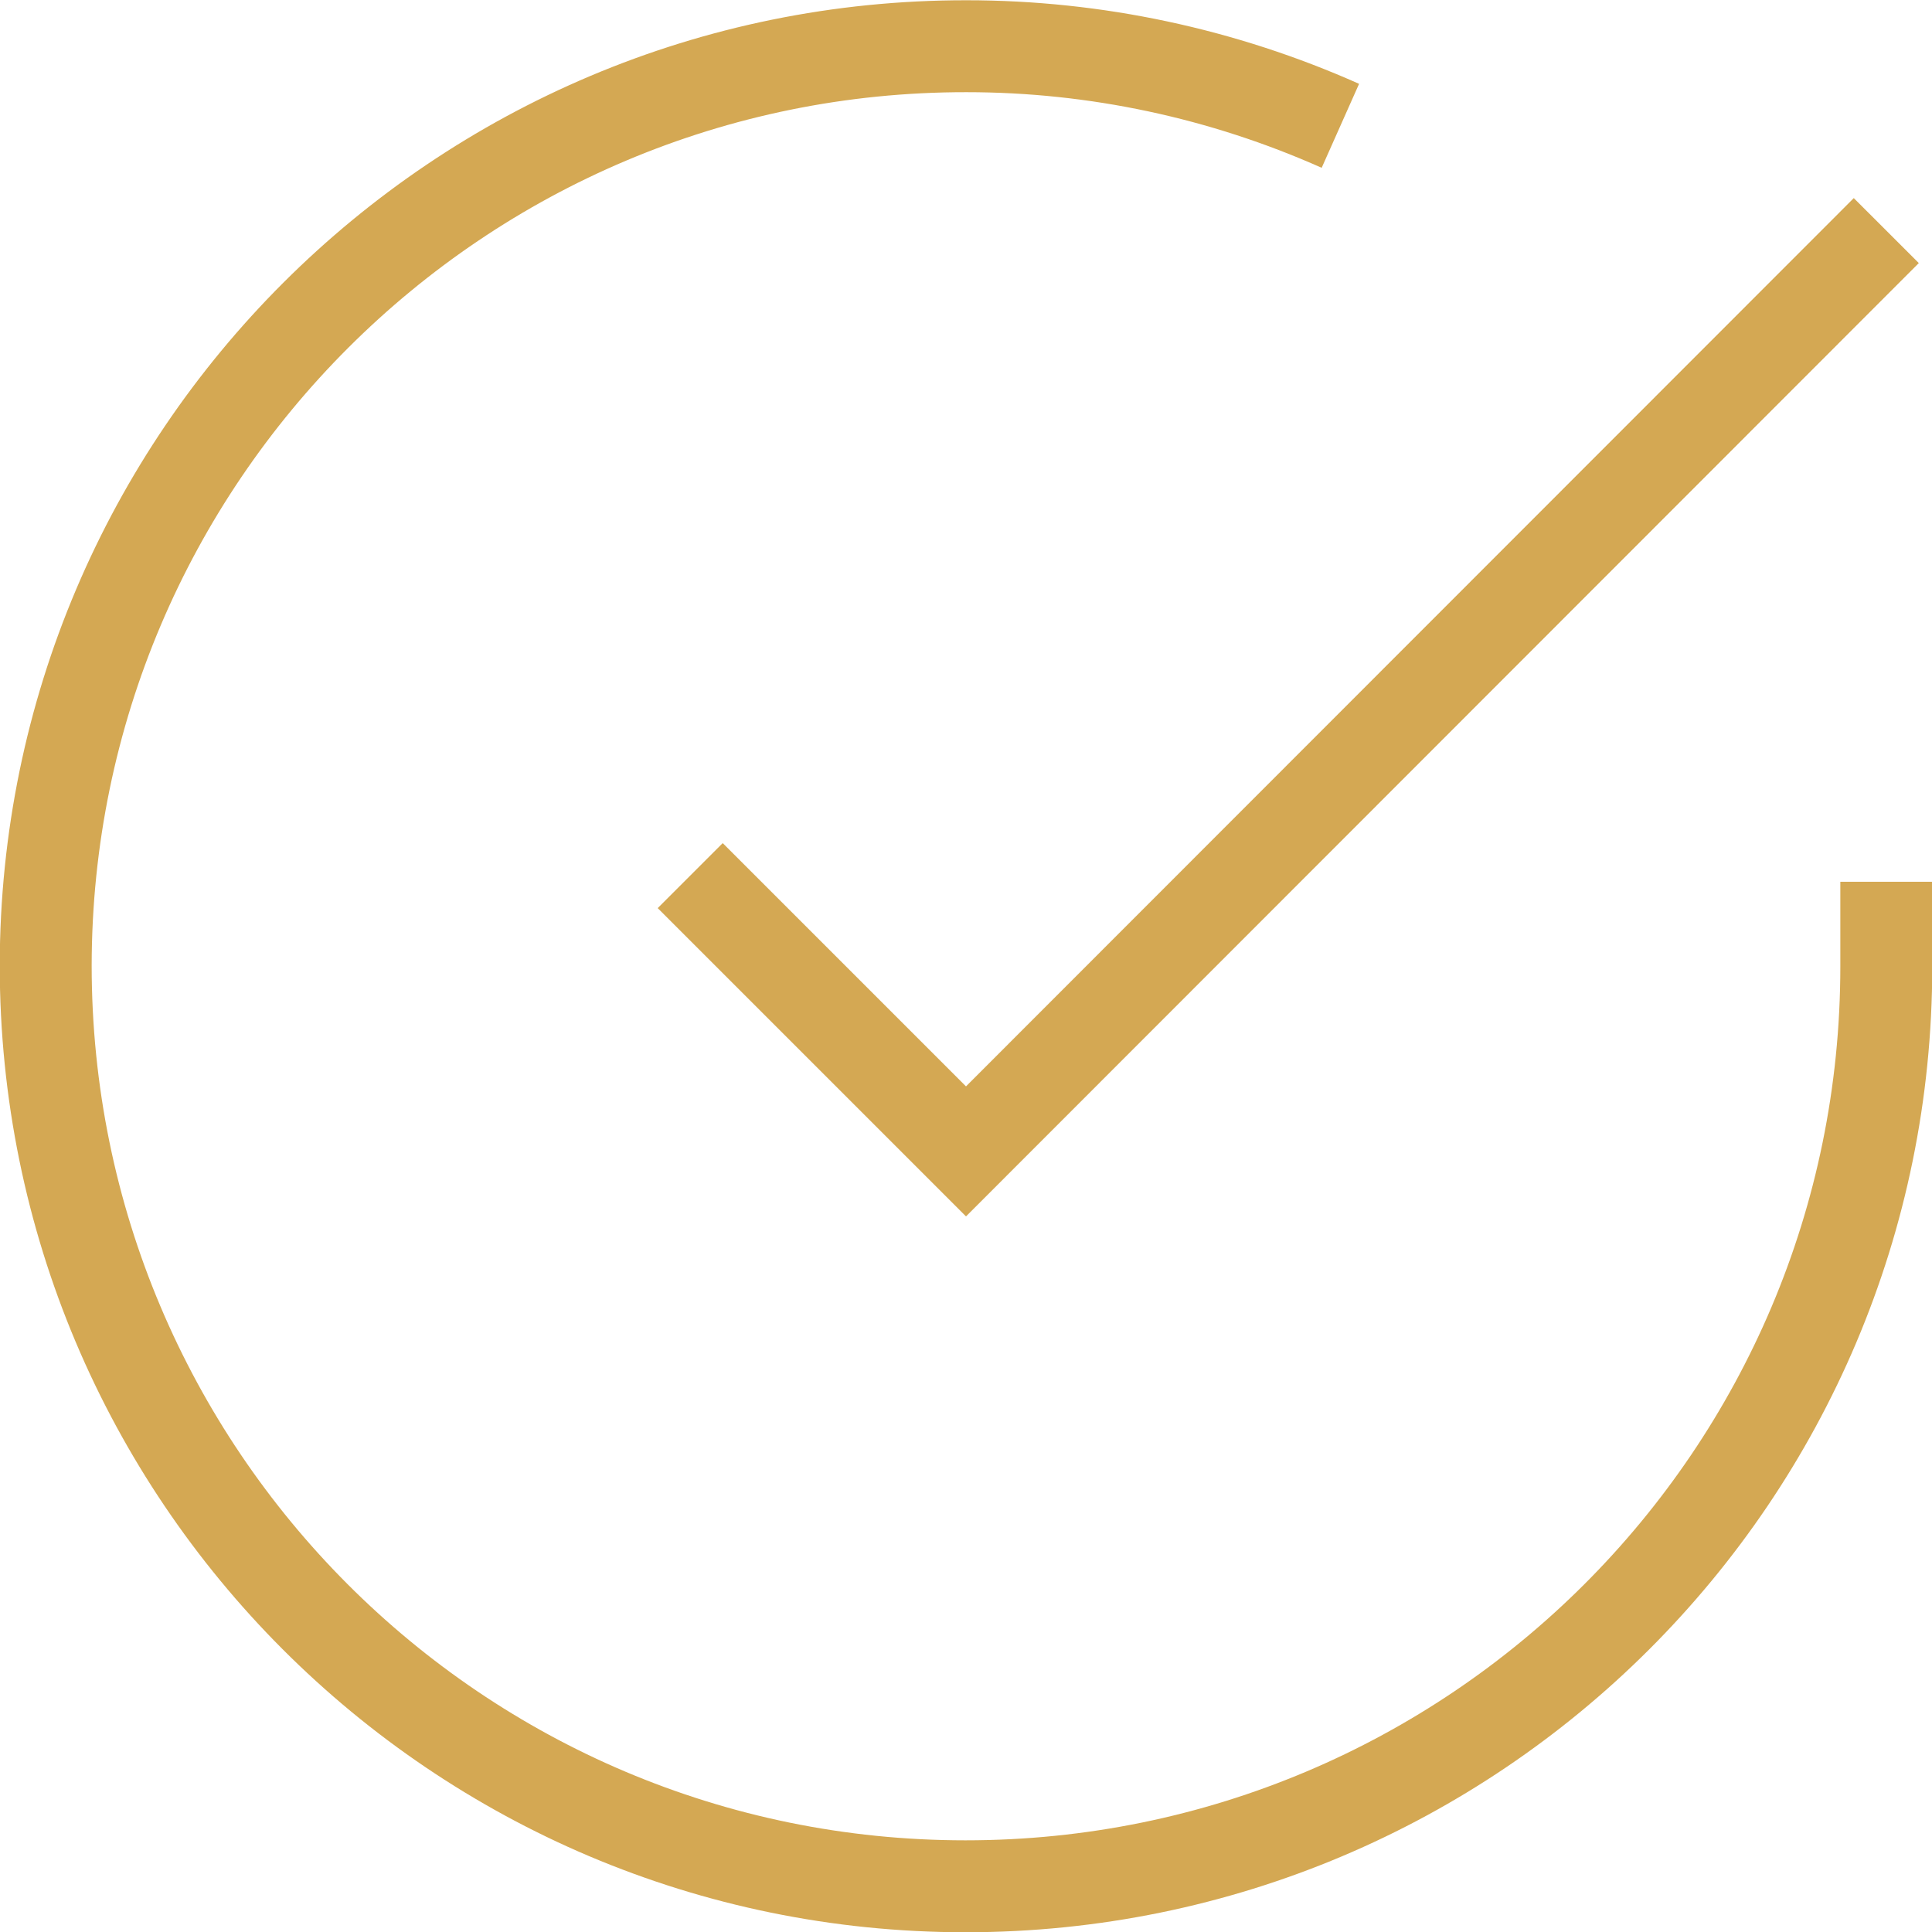
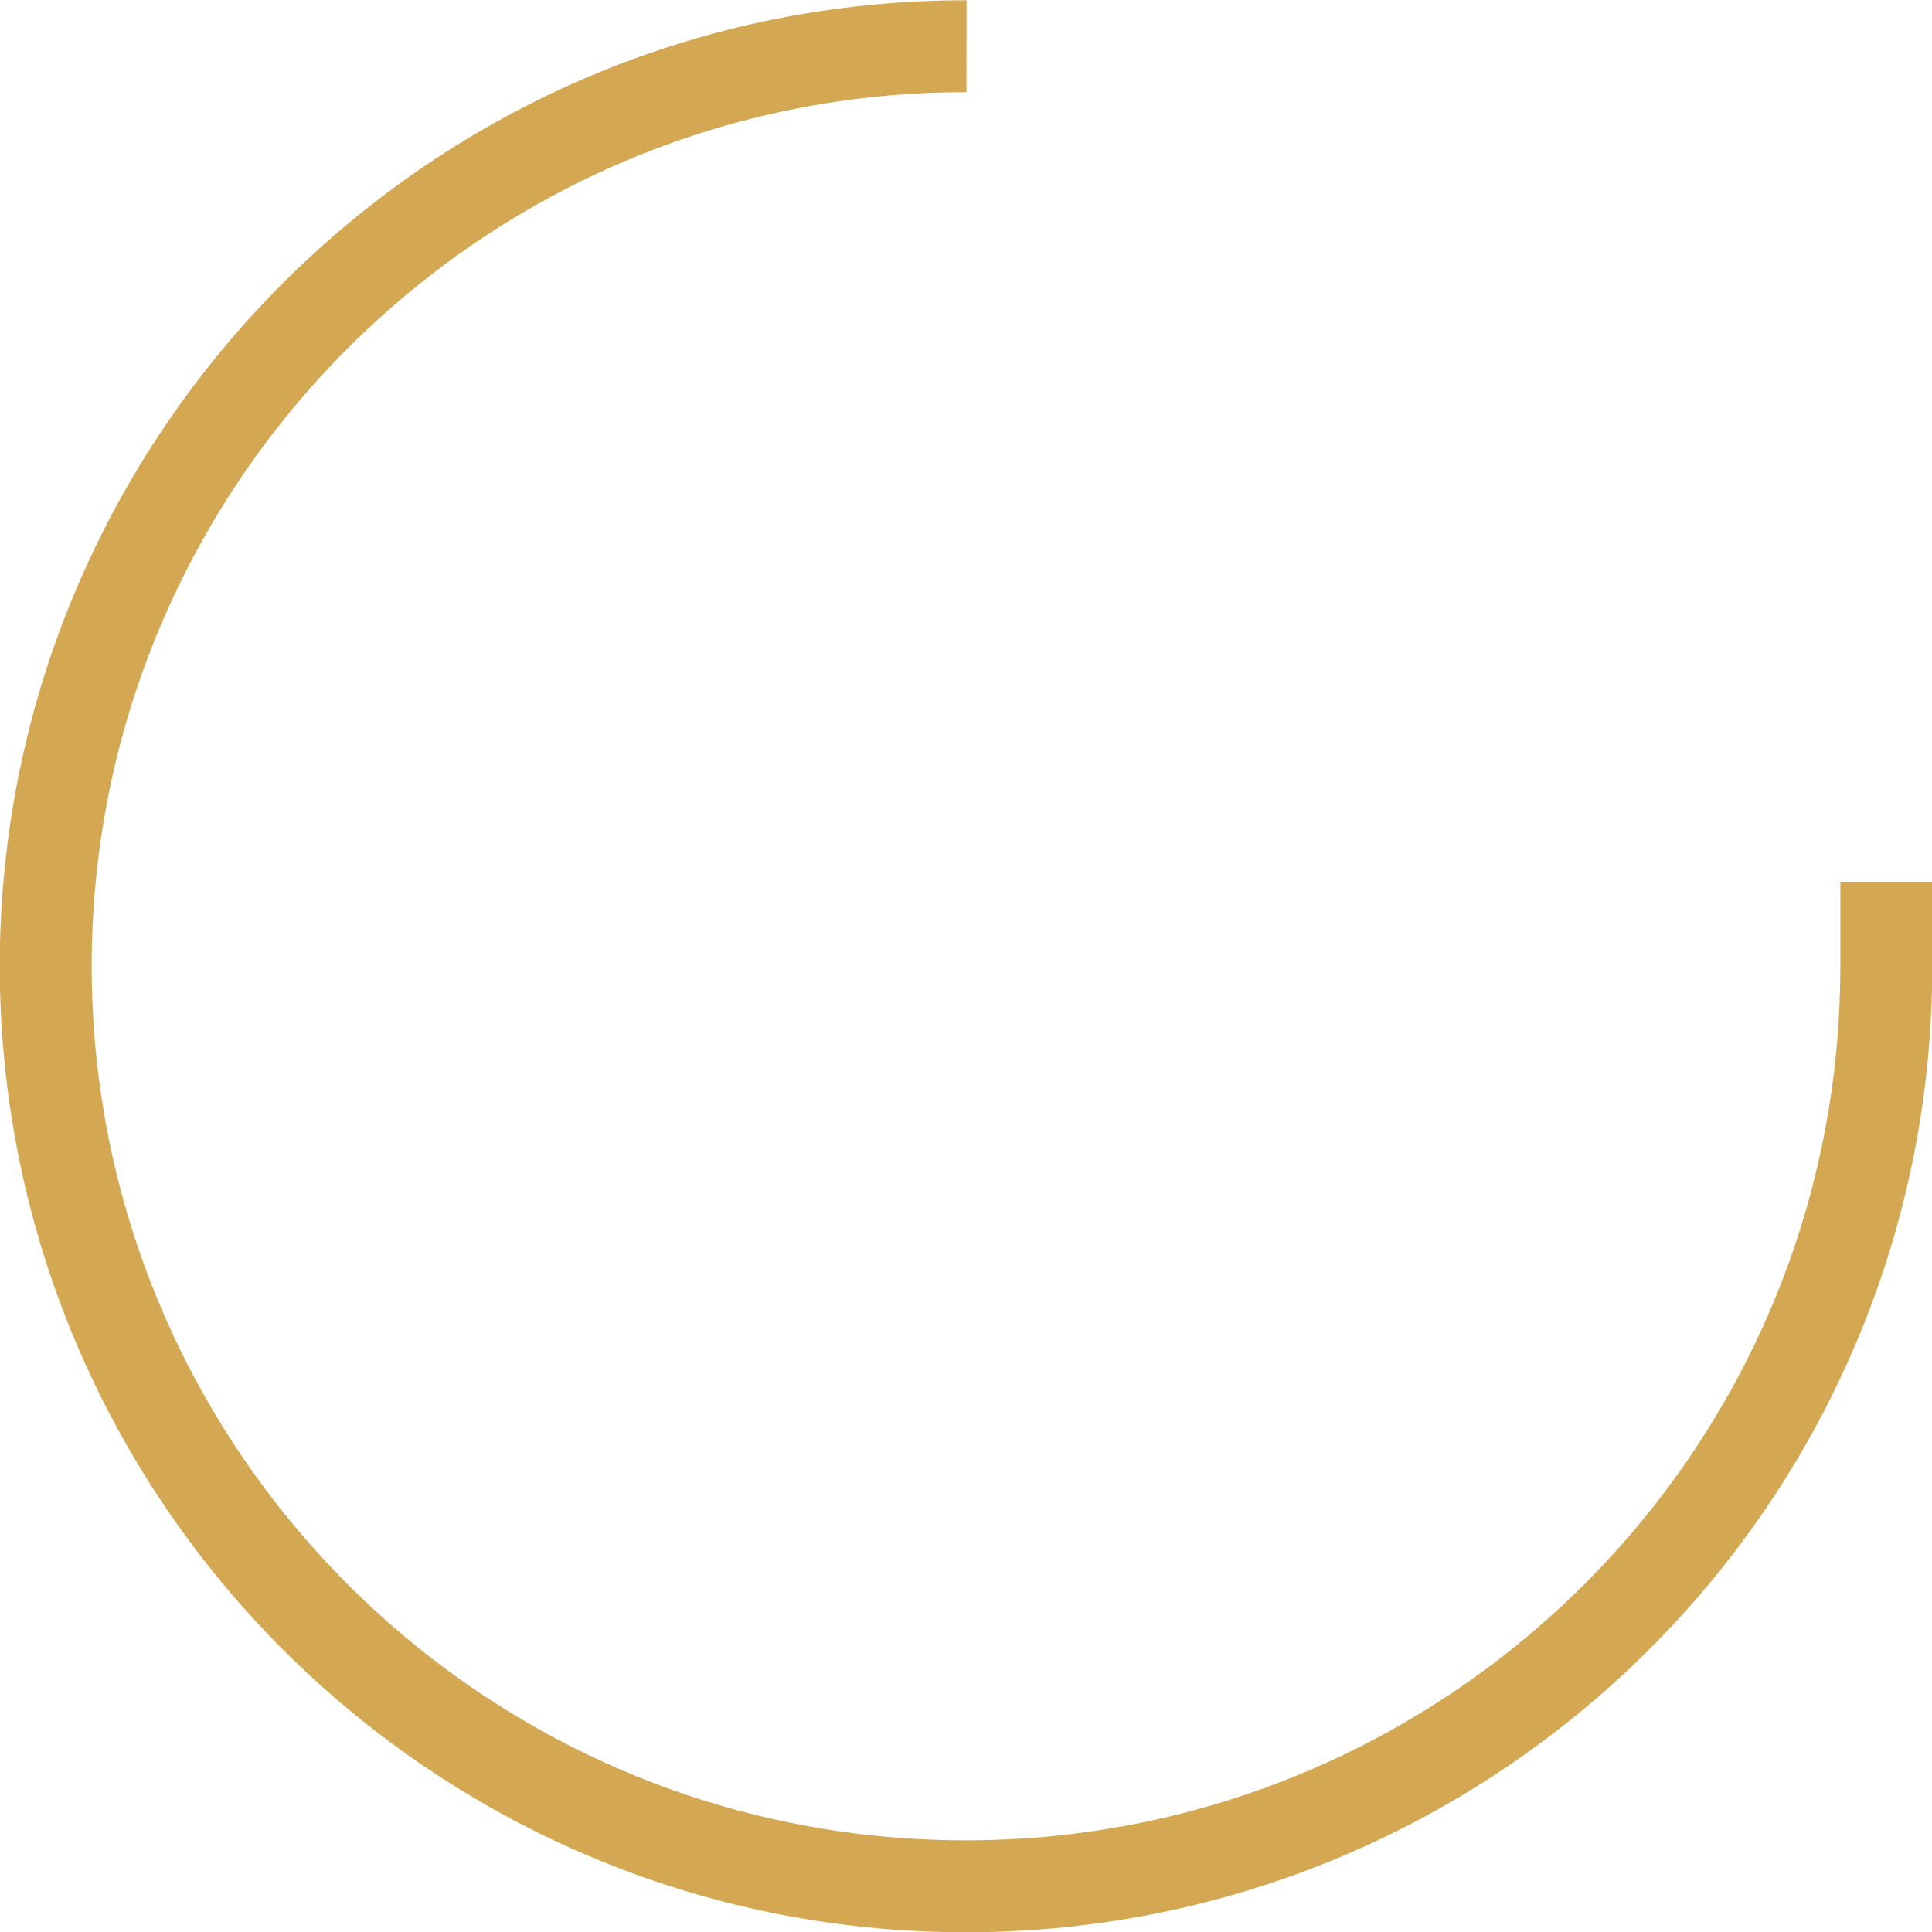
<svg xmlns="http://www.w3.org/2000/svg" id="Ebene_2" viewBox="0 0 37.62 37.62">
  <defs>
    <style>.cls-1{fill:none;stroke:#d4a853;stroke-miterlimit:7.17;stroke-width:1.79px;}</style>
  </defs>
  <g id="Ebene_1-2">
-     <path class="cls-1" d="M36.73,17.17v1.65c0,9.9-8.03,17.91-17.93,17.91-9.9,0-17.91-8.03-17.91-17.93C.9,8.91,8.93,.89,18.82,.9c2.51,0,4.99,.53,7.28,1.55" />
-     <polyline class="cls-1" points="36.73 4.49 18.81 22.42 13.44 17.05" />
+     <path class="cls-1" d="M36.73,17.17v1.65c0,9.9-8.03,17.91-17.93,17.91-9.9,0-17.91-8.03-17.91-17.93C.9,8.91,8.93,.89,18.82,.9" />
  </g>
</svg>